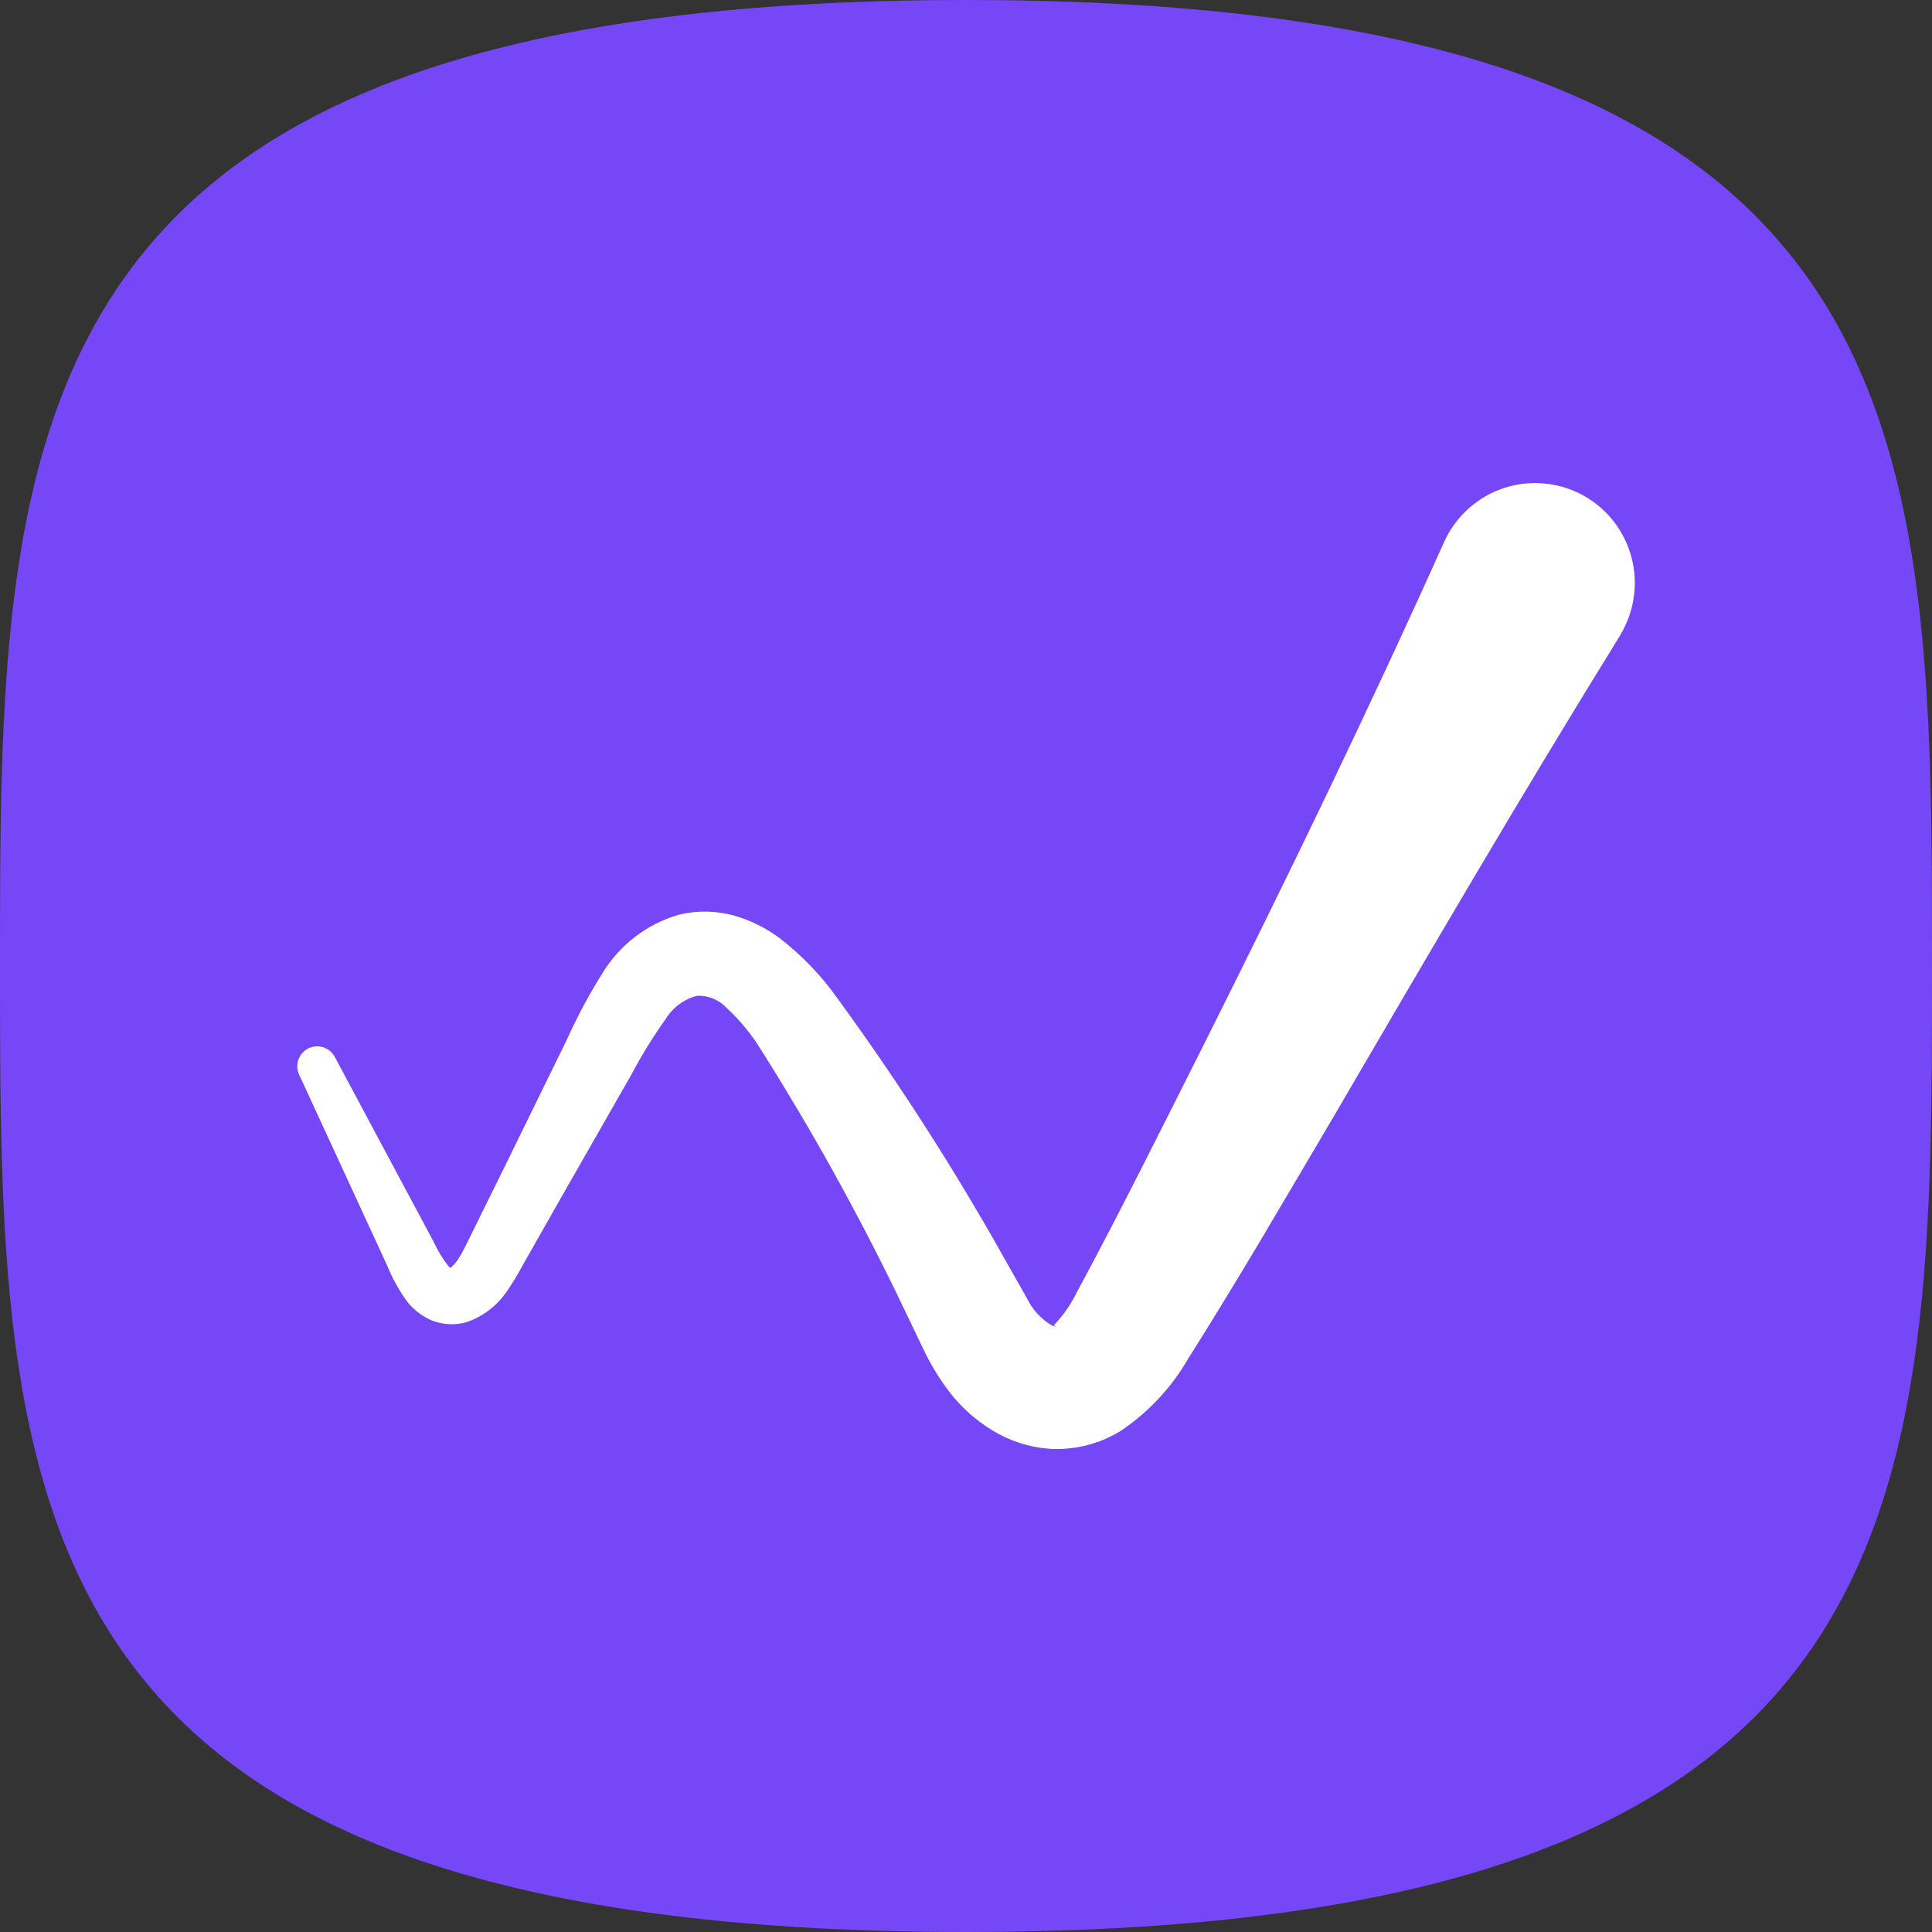
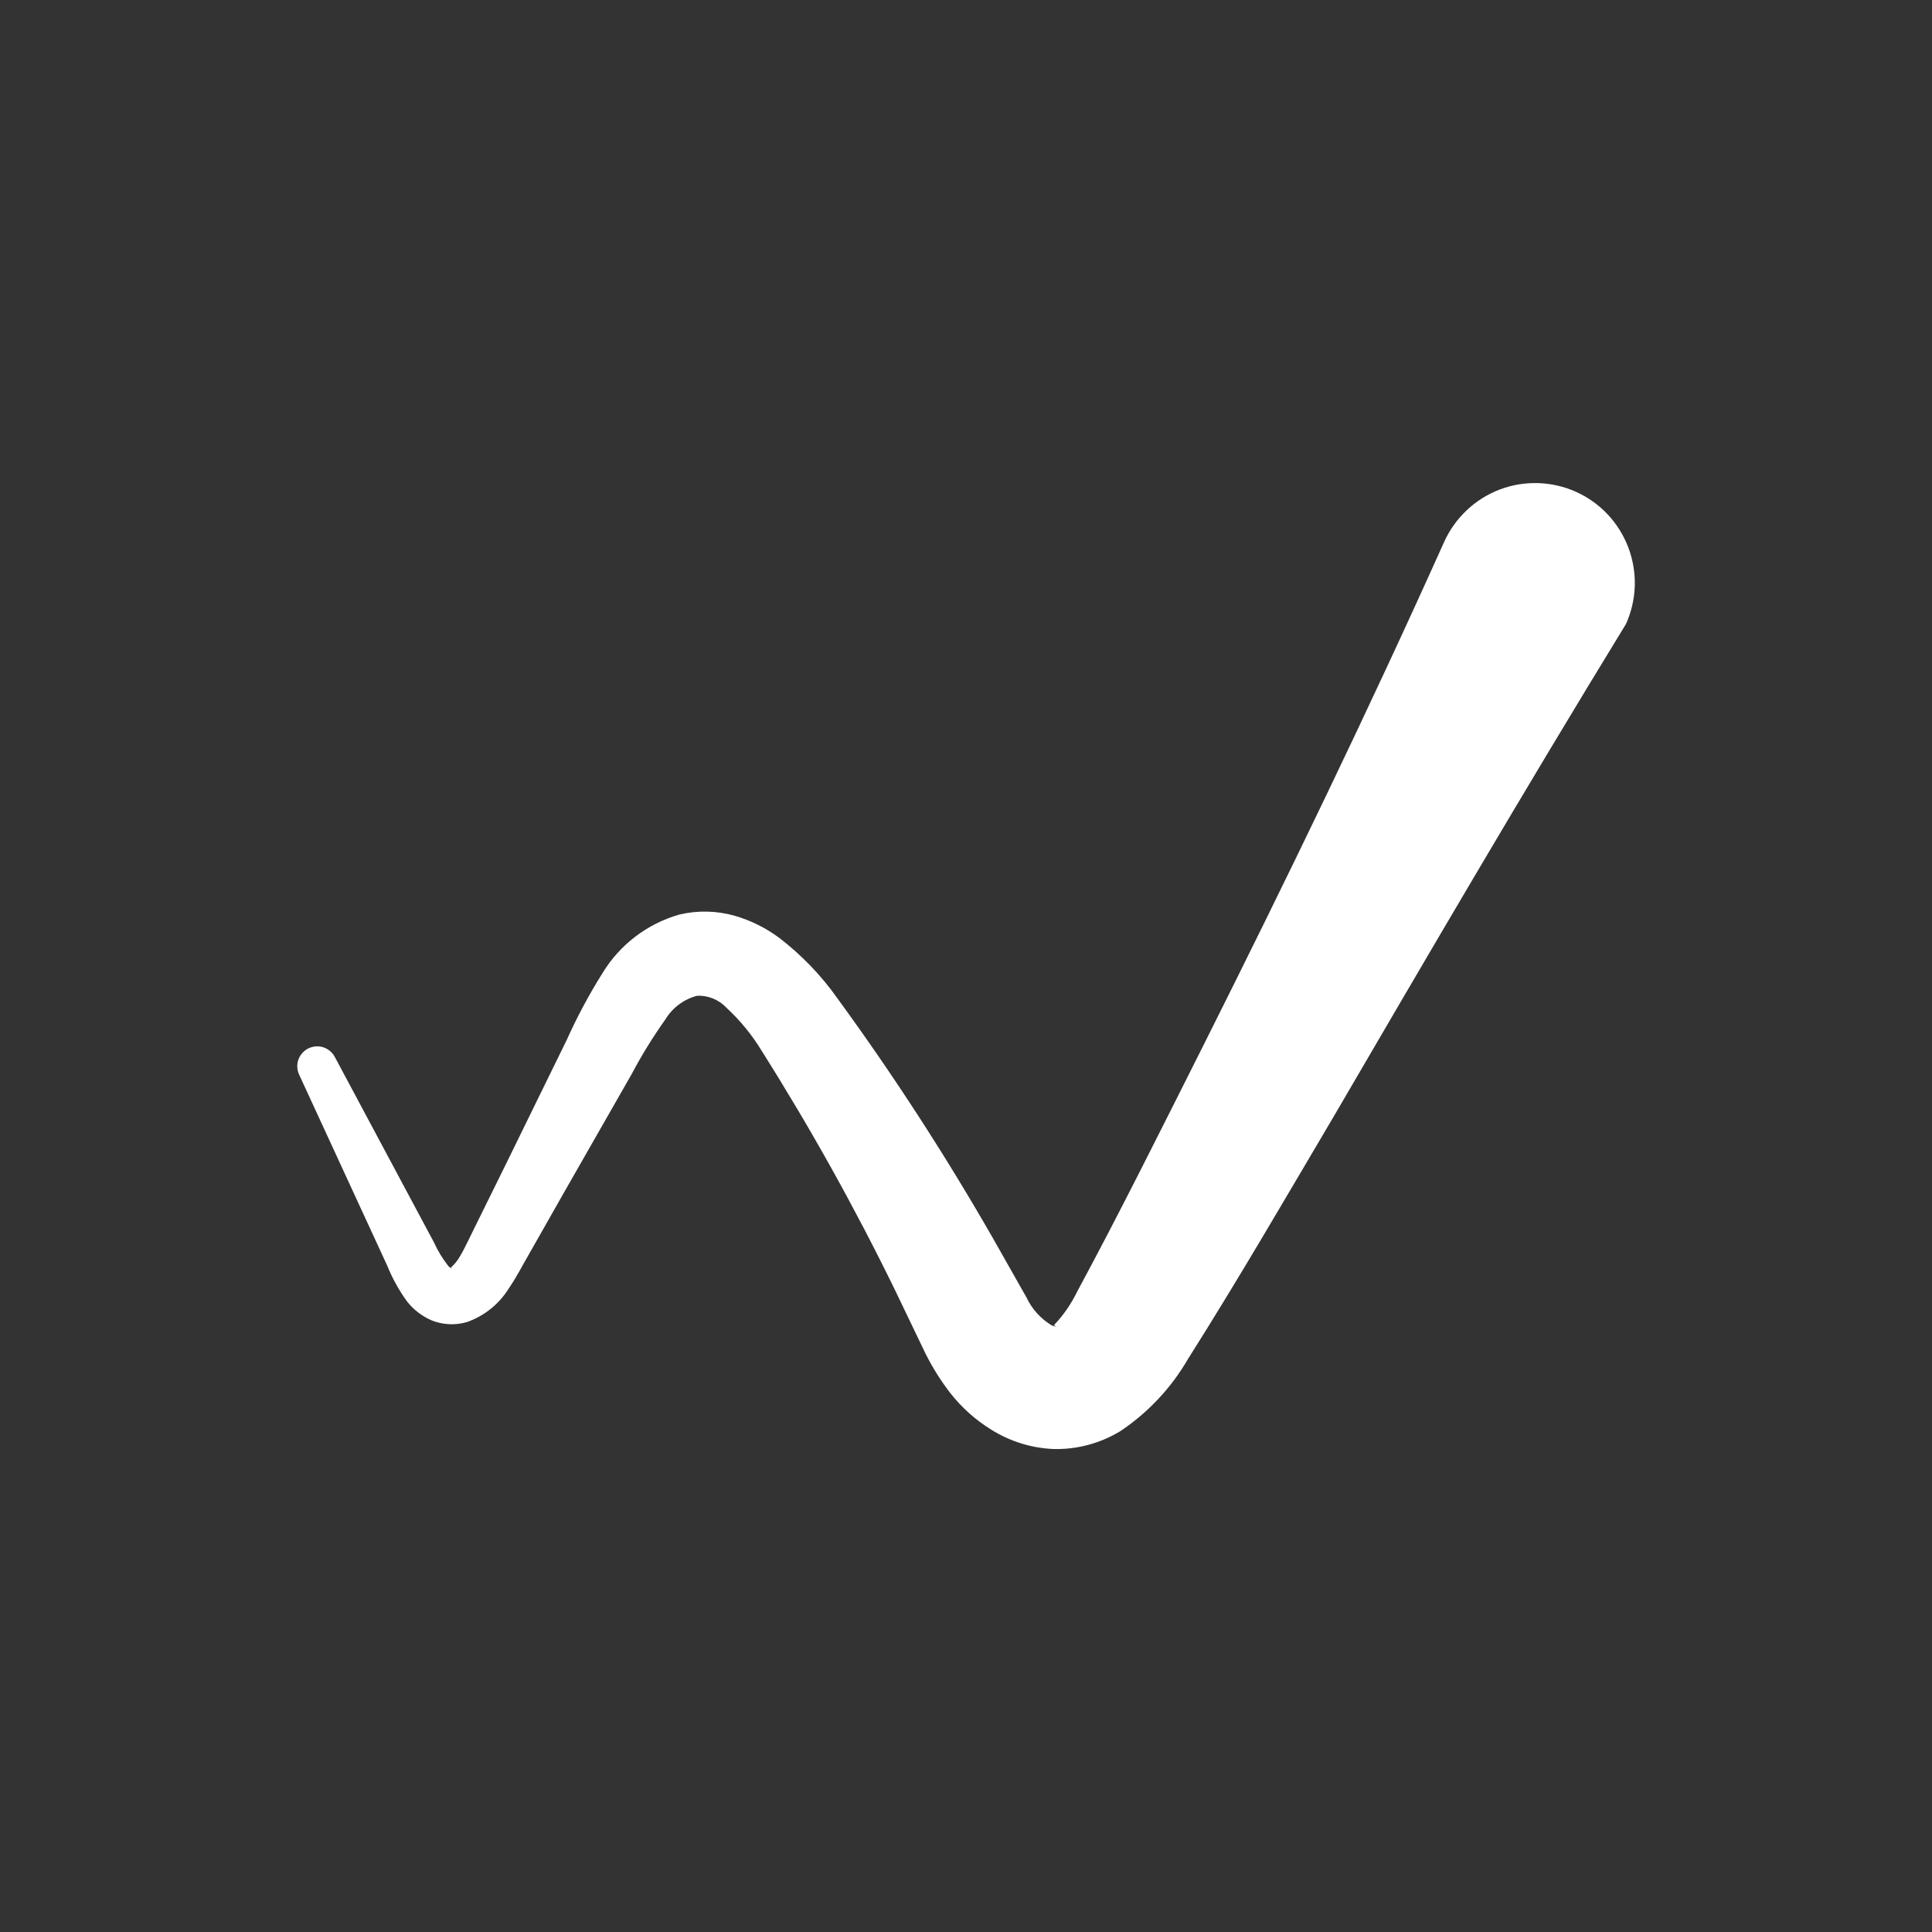
<svg xmlns="http://www.w3.org/2000/svg" width="32" height="32" viewBox="0 0 32 32" fill="none">
  <rect x="0" y="0" width="32" height="32" fill="#333333" stroke="none" />
-   <path d="M32 16C32 24.837 32 32 16 32C0 32 0 24.837 0 16C0 7.163 0 0 16 0C32 0 32 7.163 32 16Z" fill="#7647F7" />
-   <path d="M25.479 8.002C25.695 8.009 25.909 8.058 26.106 8.147C26.304 8.237 26.482 8.364 26.63 8.522C26.778 8.68 26.894 8.867 26.971 9.07C27.047 9.273 27.084 9.49 27.077 9.707C27.07 9.924 27.02 10.138 26.931 10.336C26.901 10.403 26.867 10.47 26.829 10.533C25.2 13.164 23.644 15.831 22.085 18.502C21.294 19.84 20.532 21.156 19.675 22.512C19.398 22.99 19.015 23.397 18.557 23.704C18.223 23.907 17.836 24.011 17.445 24C17.082 23.984 16.729 23.874 16.42 23.681C16.157 23.519 15.925 23.311 15.735 23.067C15.581 22.867 15.446 22.652 15.332 22.425L14.823 21.365C14.161 20.008 13.425 18.687 12.619 17.41C12.459 17.145 12.262 16.904 12.035 16.694C11.973 16.627 11.898 16.575 11.813 16.54C11.729 16.505 11.638 16.489 11.547 16.493C11.329 16.549 11.142 16.688 11.024 16.88C10.817 17.171 10.629 17.475 10.462 17.791L9.314 19.8L8.743 20.806C8.645 20.972 8.567 21.136 8.424 21.345C8.263 21.603 8.019 21.798 7.732 21.898C7.54 21.954 7.334 21.944 7.148 21.869C6.991 21.801 6.852 21.695 6.745 21.56C6.61 21.375 6.499 21.174 6.413 20.962L4.959 17.809C4.92 17.731 4.913 17.64 4.94 17.557C4.968 17.474 5.027 17.405 5.105 17.366C5.184 17.327 5.274 17.32 5.357 17.347C5.44 17.375 5.51 17.435 5.549 17.513L7.185 20.573C7.25 20.716 7.332 20.851 7.429 20.974C7.505 21.044 7.478 20.996 7.463 21C7.526 20.944 7.579 20.879 7.62 20.805C7.69 20.693 7.774 20.505 7.861 20.333L8.373 19.295L9.39 17.218C9.56 16.84 9.756 16.474 9.976 16.123C10.263 15.648 10.719 15.3 11.252 15.148C11.555 15.076 11.873 15.083 12.173 15.169C12.44 15.247 12.69 15.372 12.913 15.539C13.279 15.821 13.602 16.156 13.869 16.534C14.798 17.807 15.656 19.131 16.44 20.498L17.003 21.492C17.093 21.683 17.238 21.843 17.419 21.952C17.472 21.976 17.501 21.97 17.484 21.962C17.468 21.954 17.445 21.961 17.466 21.939C17.618 21.778 17.744 21.594 17.841 21.394C18.544 20.092 19.241 18.688 19.929 17.321C21.309 14.568 22.655 11.792 23.921 8.973C24.01 8.776 24.138 8.598 24.296 8.449C24.454 8.3 24.64 8.184 24.843 8.107C25.046 8.03 25.262 7.995 25.479 8.002Z" fill="white" />
+   <path d="M25.479 8.002C25.695 8.009 25.909 8.058 26.106 8.147C26.304 8.237 26.482 8.364 26.63 8.522C26.778 8.68 26.894 8.867 26.971 9.07C27.047 9.273 27.084 9.49 27.077 9.707C27.07 9.924 27.02 10.138 26.931 10.336C25.2 13.164 23.644 15.831 22.085 18.502C21.294 19.84 20.532 21.156 19.675 22.512C19.398 22.99 19.015 23.397 18.557 23.704C18.223 23.907 17.836 24.011 17.445 24C17.082 23.984 16.729 23.874 16.42 23.681C16.157 23.519 15.925 23.311 15.735 23.067C15.581 22.867 15.446 22.652 15.332 22.425L14.823 21.365C14.161 20.008 13.425 18.687 12.619 17.41C12.459 17.145 12.262 16.904 12.035 16.694C11.973 16.627 11.898 16.575 11.813 16.54C11.729 16.505 11.638 16.489 11.547 16.493C11.329 16.549 11.142 16.688 11.024 16.88C10.817 17.171 10.629 17.475 10.462 17.791L9.314 19.8L8.743 20.806C8.645 20.972 8.567 21.136 8.424 21.345C8.263 21.603 8.019 21.798 7.732 21.898C7.54 21.954 7.334 21.944 7.148 21.869C6.991 21.801 6.852 21.695 6.745 21.56C6.61 21.375 6.499 21.174 6.413 20.962L4.959 17.809C4.92 17.731 4.913 17.64 4.94 17.557C4.968 17.474 5.027 17.405 5.105 17.366C5.184 17.327 5.274 17.32 5.357 17.347C5.44 17.375 5.51 17.435 5.549 17.513L7.185 20.573C7.25 20.716 7.332 20.851 7.429 20.974C7.505 21.044 7.478 20.996 7.463 21C7.526 20.944 7.579 20.879 7.62 20.805C7.69 20.693 7.774 20.505 7.861 20.333L8.373 19.295L9.39 17.218C9.56 16.84 9.756 16.474 9.976 16.123C10.263 15.648 10.719 15.3 11.252 15.148C11.555 15.076 11.873 15.083 12.173 15.169C12.44 15.247 12.69 15.372 12.913 15.539C13.279 15.821 13.602 16.156 13.869 16.534C14.798 17.807 15.656 19.131 16.44 20.498L17.003 21.492C17.093 21.683 17.238 21.843 17.419 21.952C17.472 21.976 17.501 21.97 17.484 21.962C17.468 21.954 17.445 21.961 17.466 21.939C17.618 21.778 17.744 21.594 17.841 21.394C18.544 20.092 19.241 18.688 19.929 17.321C21.309 14.568 22.655 11.792 23.921 8.973C24.01 8.776 24.138 8.598 24.296 8.449C24.454 8.3 24.64 8.184 24.843 8.107C25.046 8.03 25.262 7.995 25.479 8.002Z" fill="white" />
</svg>